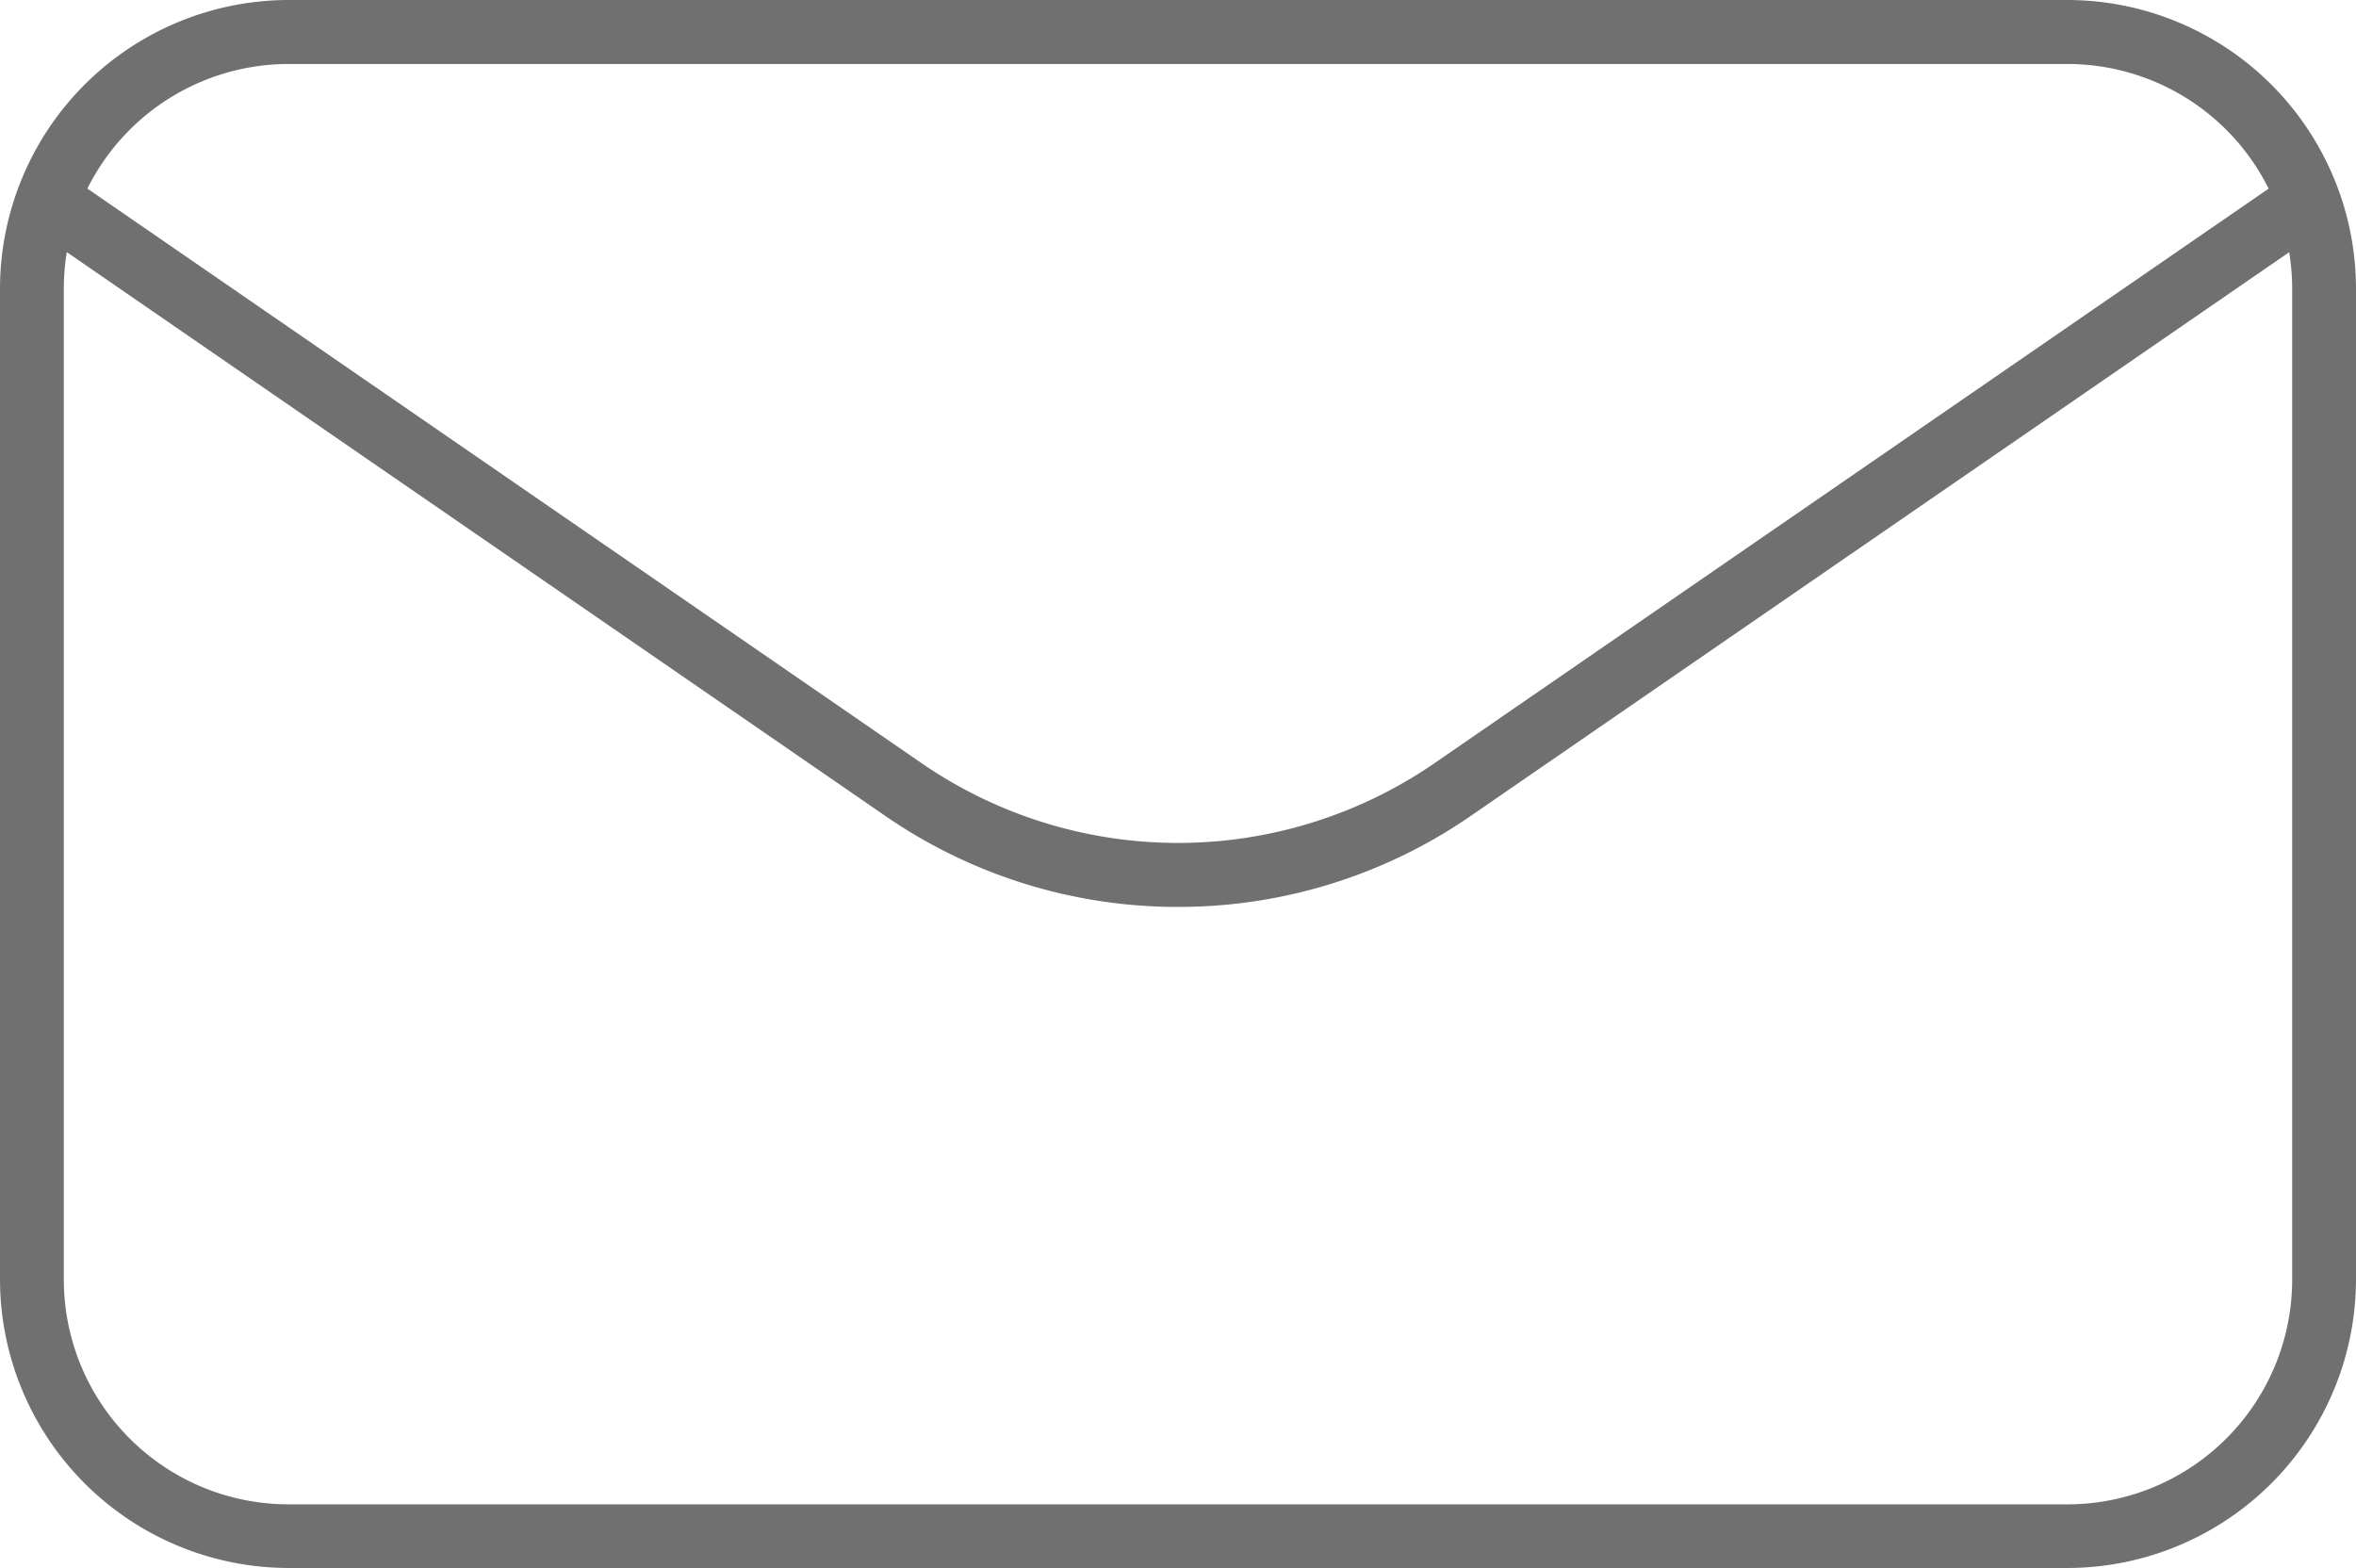
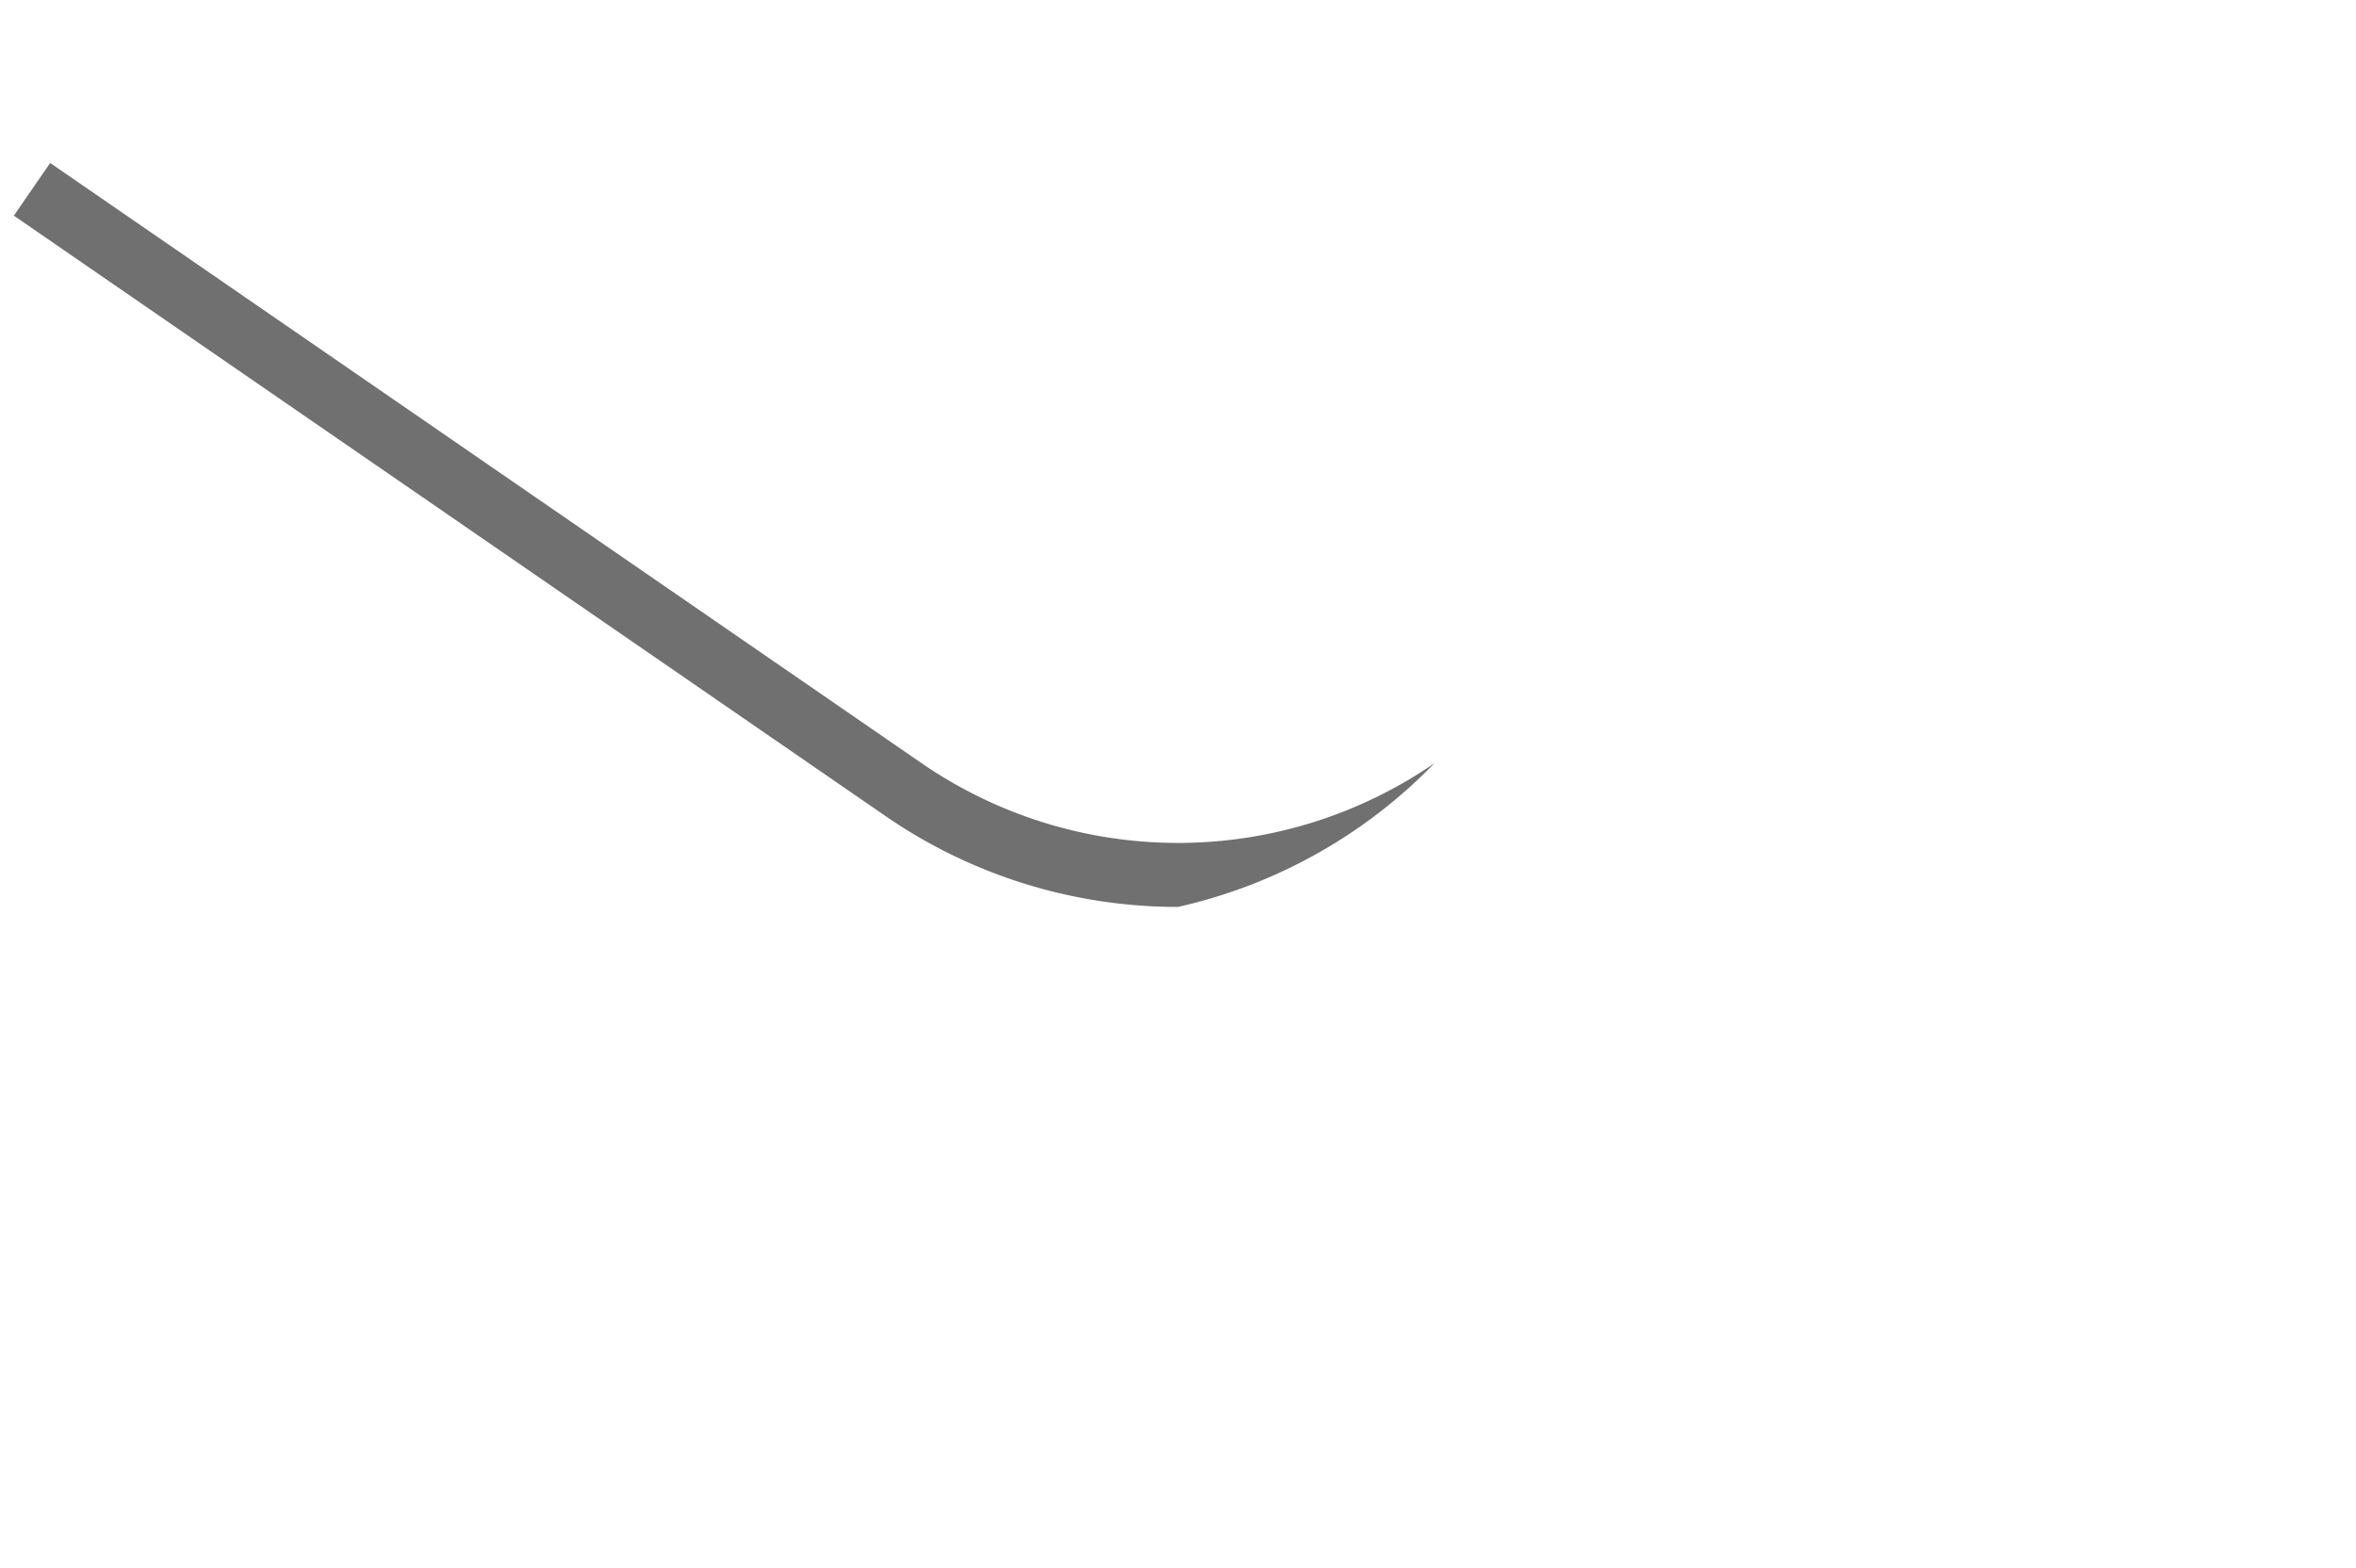
<svg xmlns="http://www.w3.org/2000/svg" width="39.826" height="26.508" viewBox="0 0 39.826 26.508">
  <g id="グループ_83" data-name="グループ 83" transform="translate(-254.931 -898.943)">
    <g id="グループ_79" data-name="グループ 79" transform="translate(254.931 898.943)">
      <g id="グループ_78" data-name="グループ 78" transform="translate(0 0)">
        <g id="グループ_77" data-name="グループ 77">
-           <path id="パス_13" data-name="パス 13" d="M289.878,925.451H259.81a4.885,4.885,0,0,1-4.879-4.879v-16.75a4.885,4.885,0,0,1,4.879-4.879h30.068a4.885,4.885,0,0,1,4.879,4.879v16.75A4.885,4.885,0,0,1,289.878,925.451ZM259.81,900.025a3.8,3.8,0,0,0-3.8,3.8v16.75a3.8,3.8,0,0,0,3.8,3.8h30.068a3.8,3.8,0,0,0,3.8-3.8v-16.75a3.8,3.8,0,0,0-3.8-3.8Z" transform="translate(-254.931 -898.943)" fill="#707070" />
-         </g>
+           </g>
      </g>
    </g>
    <g id="グループ_82" data-name="グループ 82" transform="translate(255.165 901.697)">
      <g id="グループ_81" data-name="グループ 81" transform="translate(0 0)">
        <g id="グループ_80" data-name="グループ 80">
-           <path id="パス_14" data-name="パス 14" d="M276.263,930.963a8.689,8.689,0,0,1-4.95-1.54l-14.729-10.146.614-.891,14.729,10.146a7.643,7.643,0,0,0,8.673,0l14.729-10.146.614.891-14.729,10.146A8.688,8.688,0,0,1,276.263,930.963Z" transform="translate(-256.584 -918.385)" fill="#707070" />
+           <path id="パス_14" data-name="パス 14" d="M276.263,930.963a8.689,8.689,0,0,1-4.95-1.54l-14.729-10.146.614-.891,14.729,10.146a7.643,7.643,0,0,0,8.673,0A8.688,8.688,0,0,1,276.263,930.963Z" transform="translate(-256.584 -918.385)" fill="#707070" />
        </g>
      </g>
    </g>
  </g>
</svg>